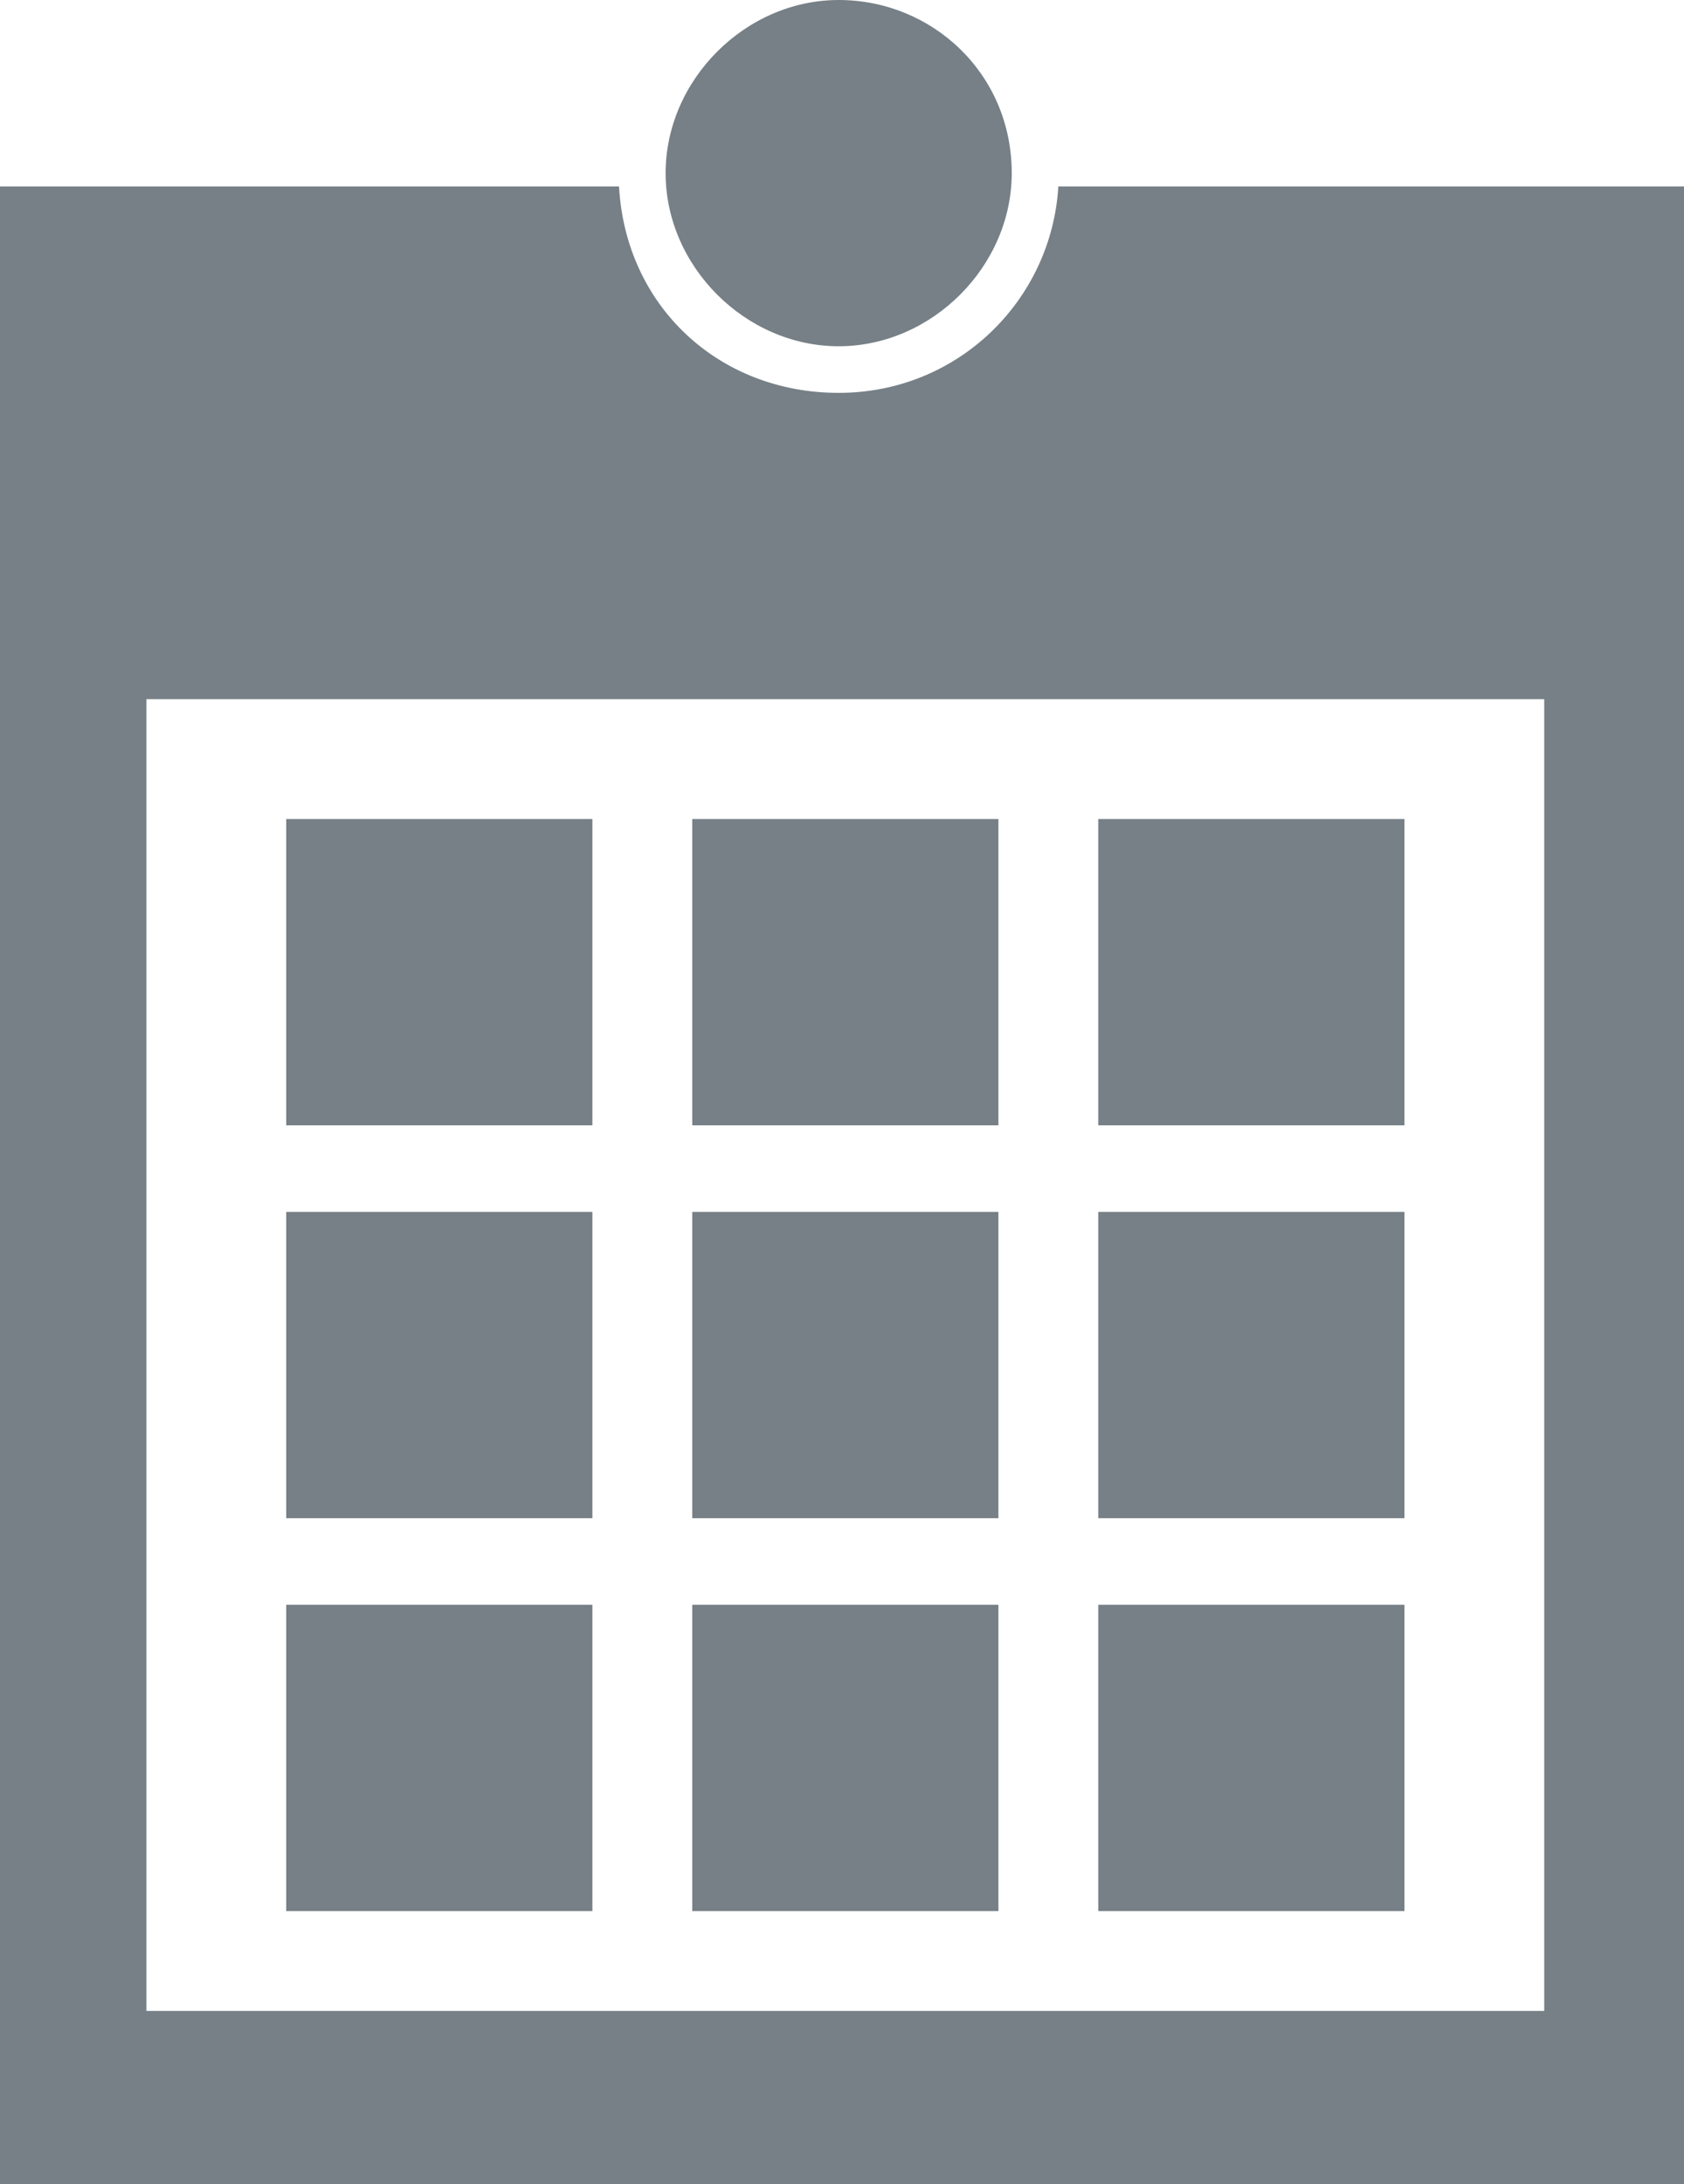
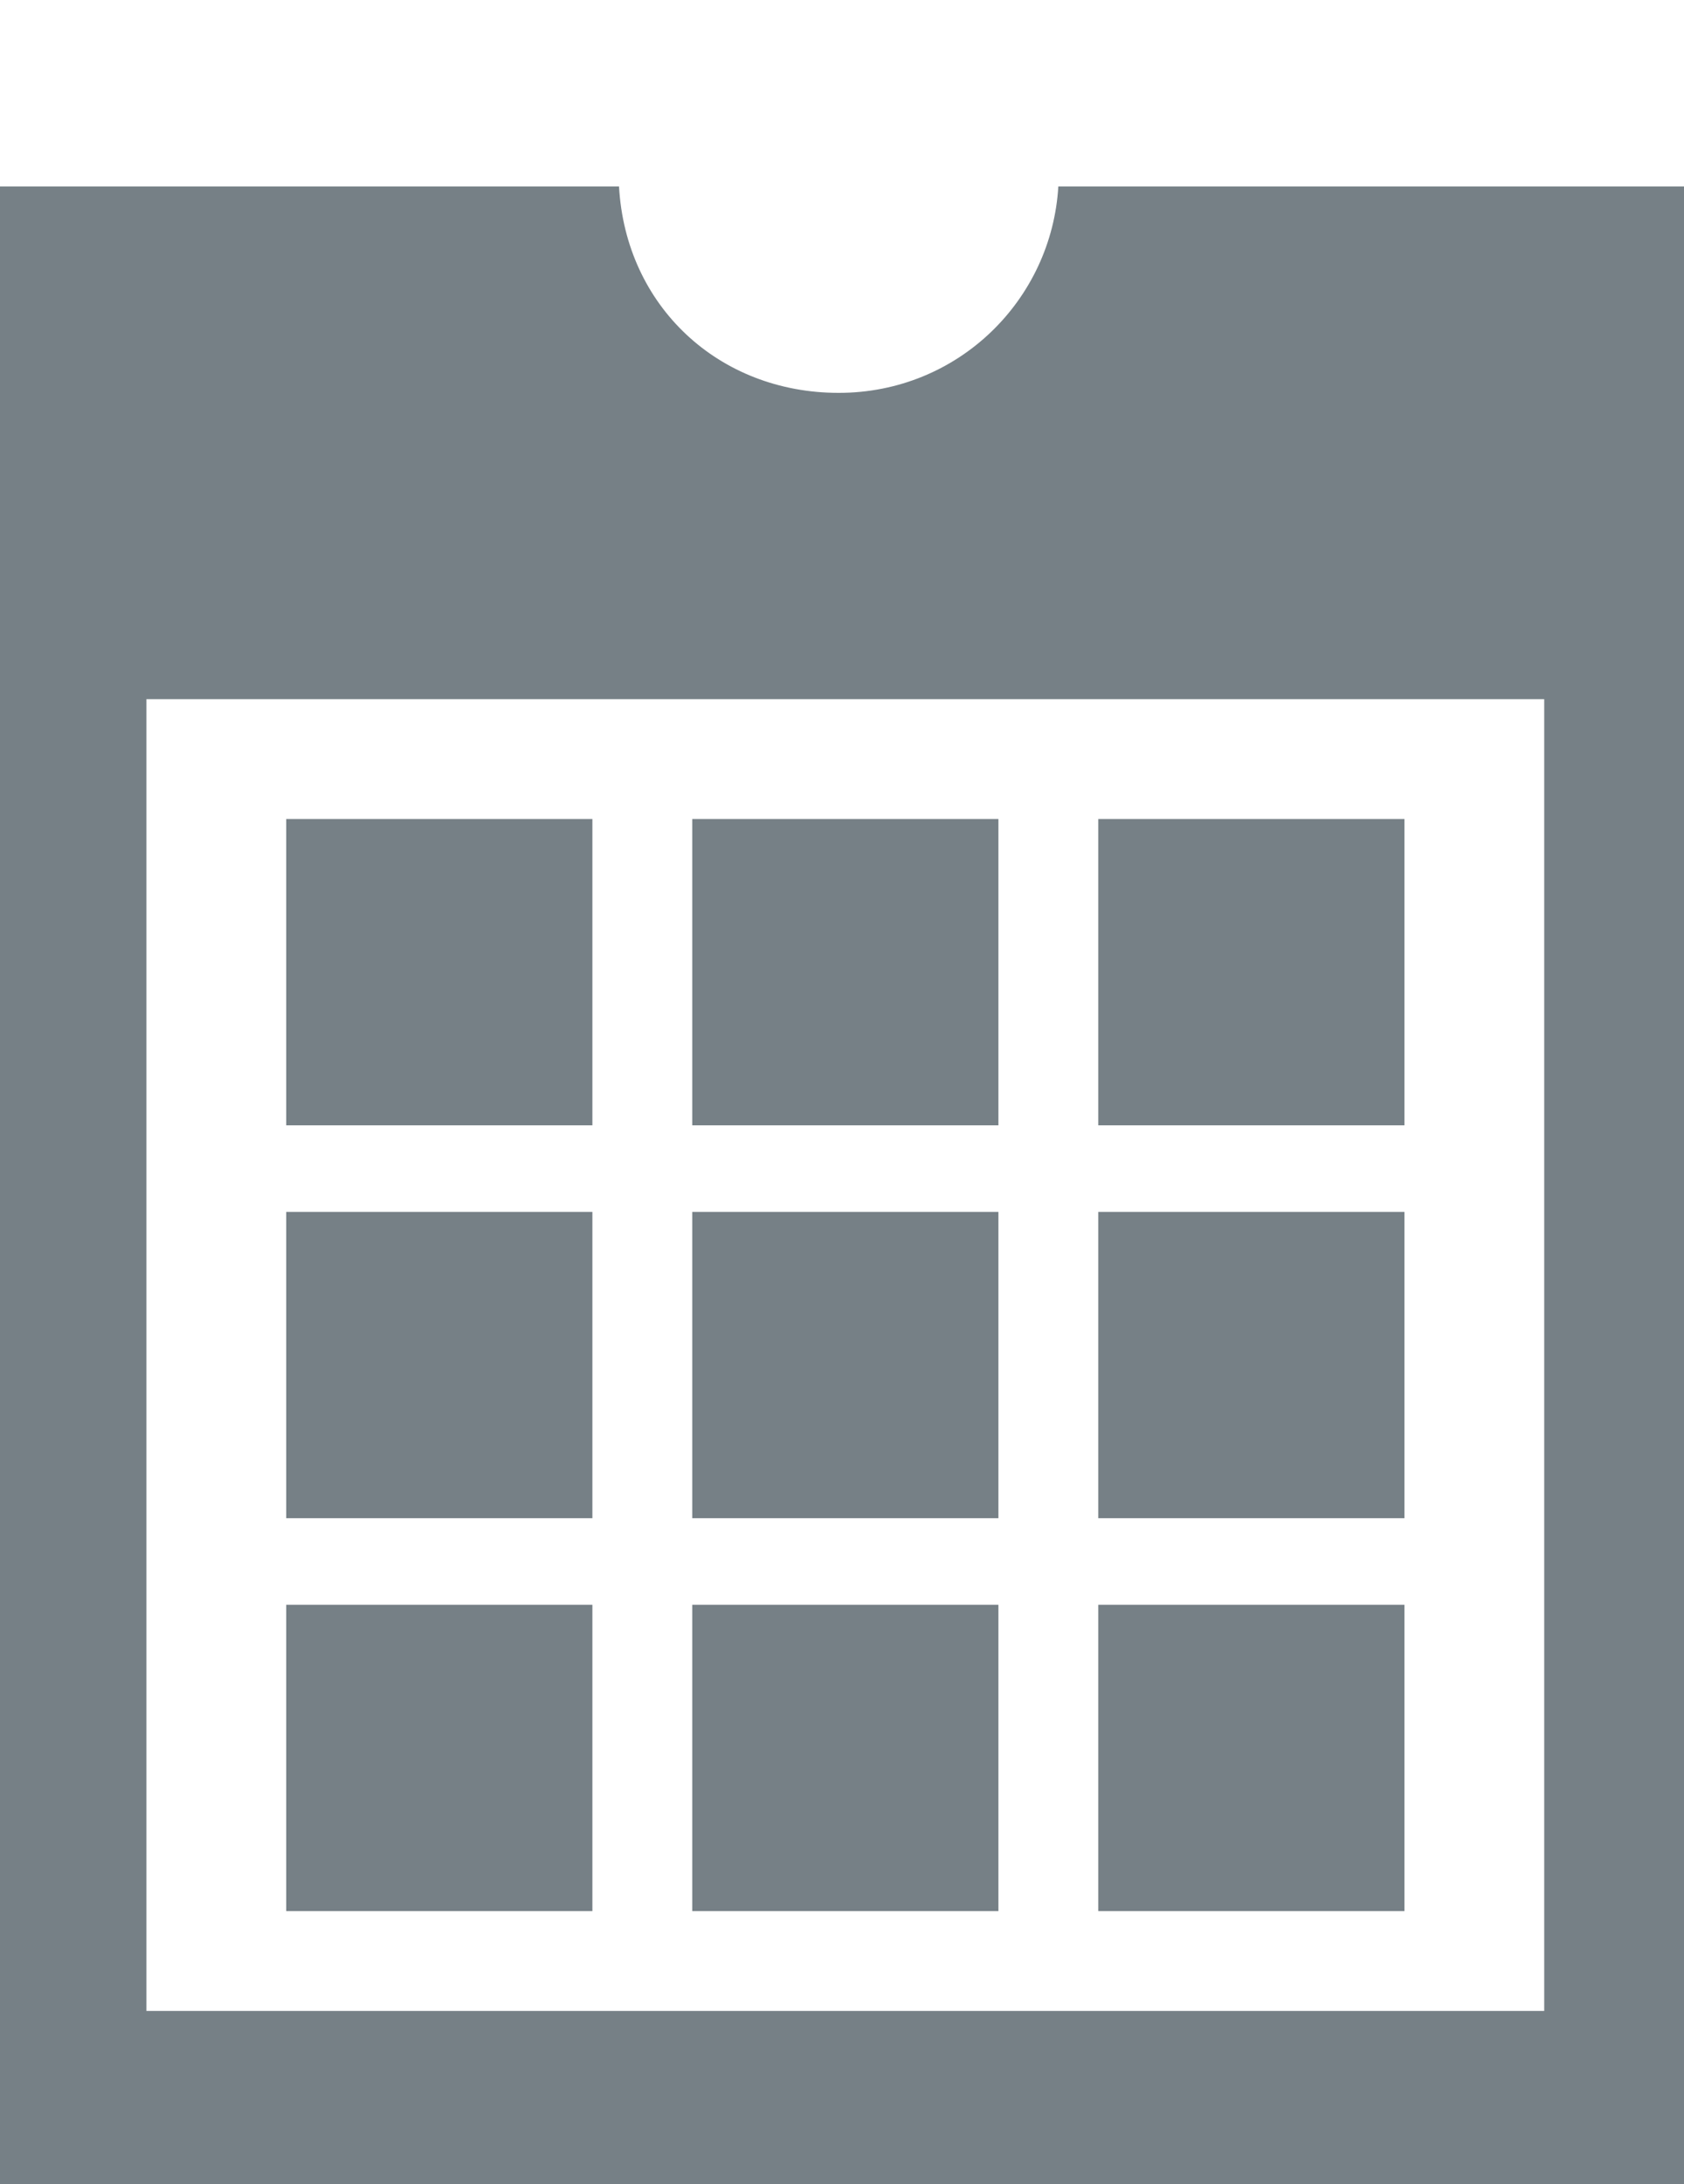
<svg xmlns="http://www.w3.org/2000/svg" id="_レイヤー_1" data-name="レイヤー_1" version="1.1" viewBox="0 0 25.3 32.8">
  <path d="M15.9,2.8c-.1,1.7-1.5,3.1-3.3,3.1s-3.2-1.3-3.3-3.1H0v30h25.3V2.8h-9.4ZM23.2,30.2H2.2V10.5h21v19.7Z" fill="#768086" />
  <path d="M8.9,16.9h-4.6v-4.6h4.6v4.6ZM15,12.3h-4.6v4.6h4.6v-4.6ZM21.1,12.3h-4.6v4.6h4.6v-4.6ZM8.9,18.2h-4.6v4.6h4.6v-4.6ZM15,18.2h-4.6v4.6h4.6v-4.6ZM21.1,18.2h-4.6v4.6h4.6v-4.6ZM8.9,24.1h-4.6v4.6h4.6v-4.6ZM15,24.1h-4.6v4.6h4.6v-4.6ZM21.1,24.1h-4.6v4.6h4.6v-4.6Z" fill="#768086" />
-   <path d="M15.2,2.6c0,1.4-1.2,2.6-2.6,2.6s-2.6-1.2-2.6-2.6,1.2-2.6,2.6-2.6,2.6,1.1,2.6,2.6Z" fill="#768086" />
</svg>